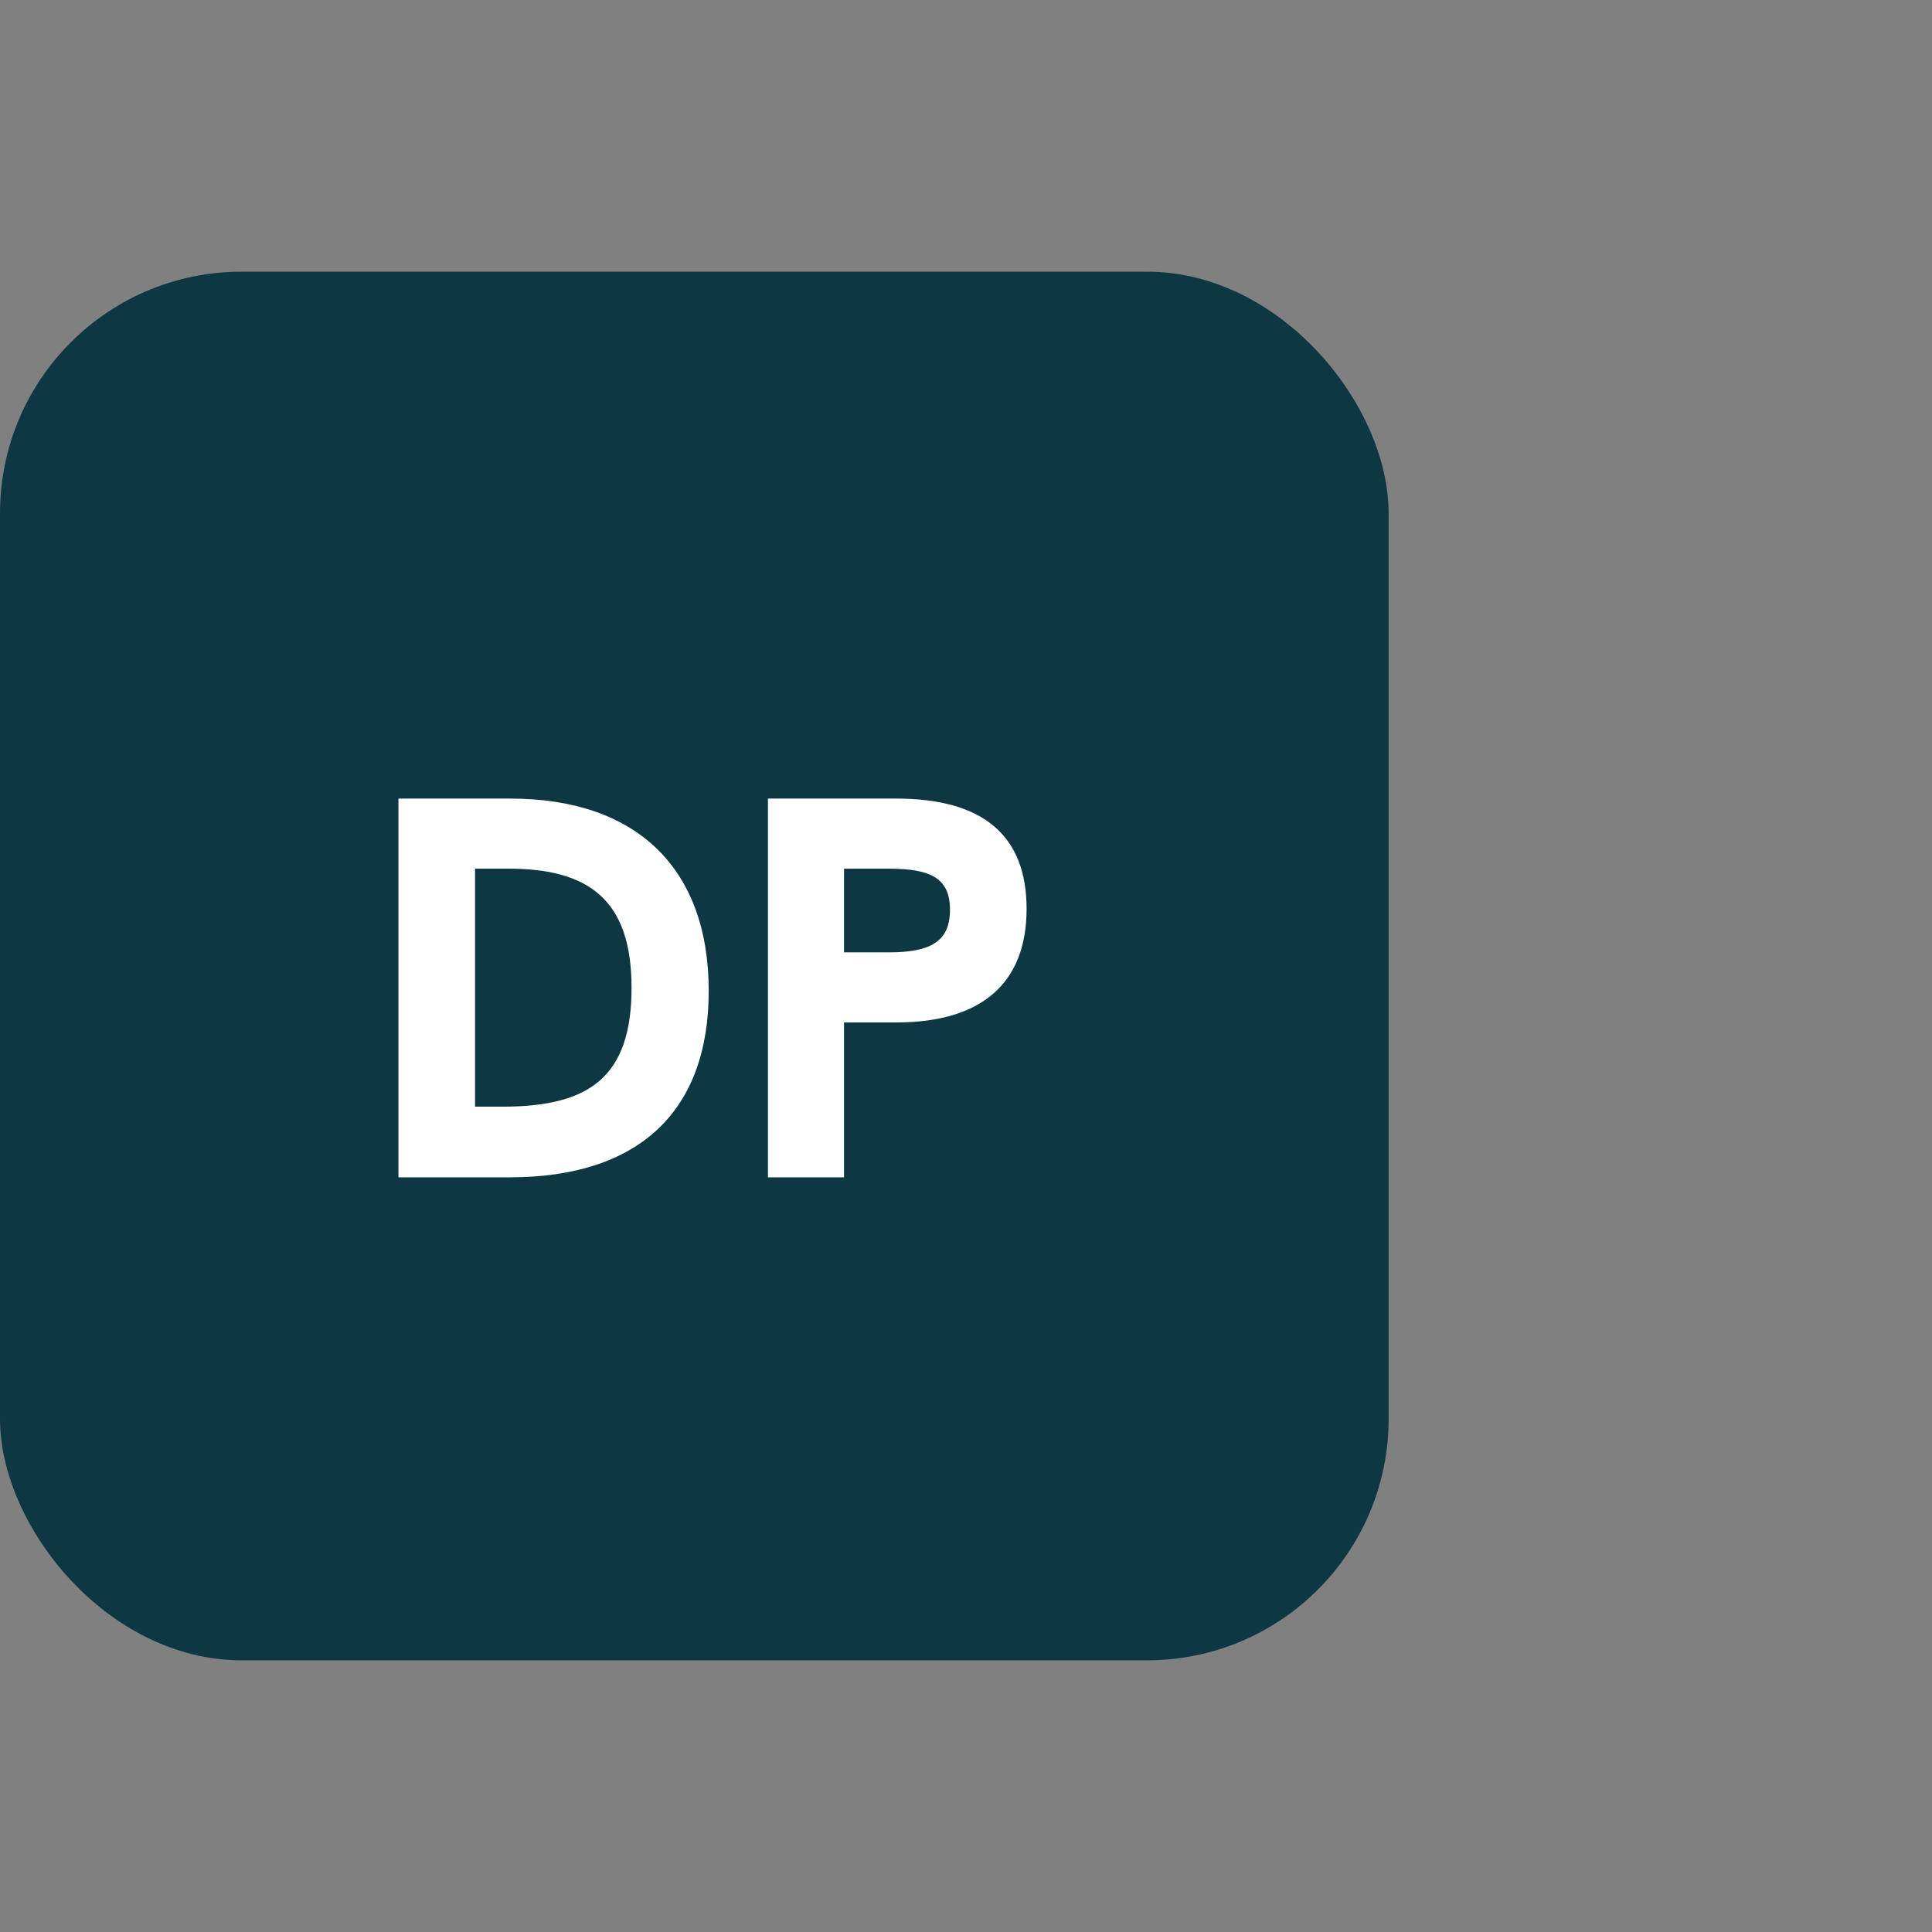
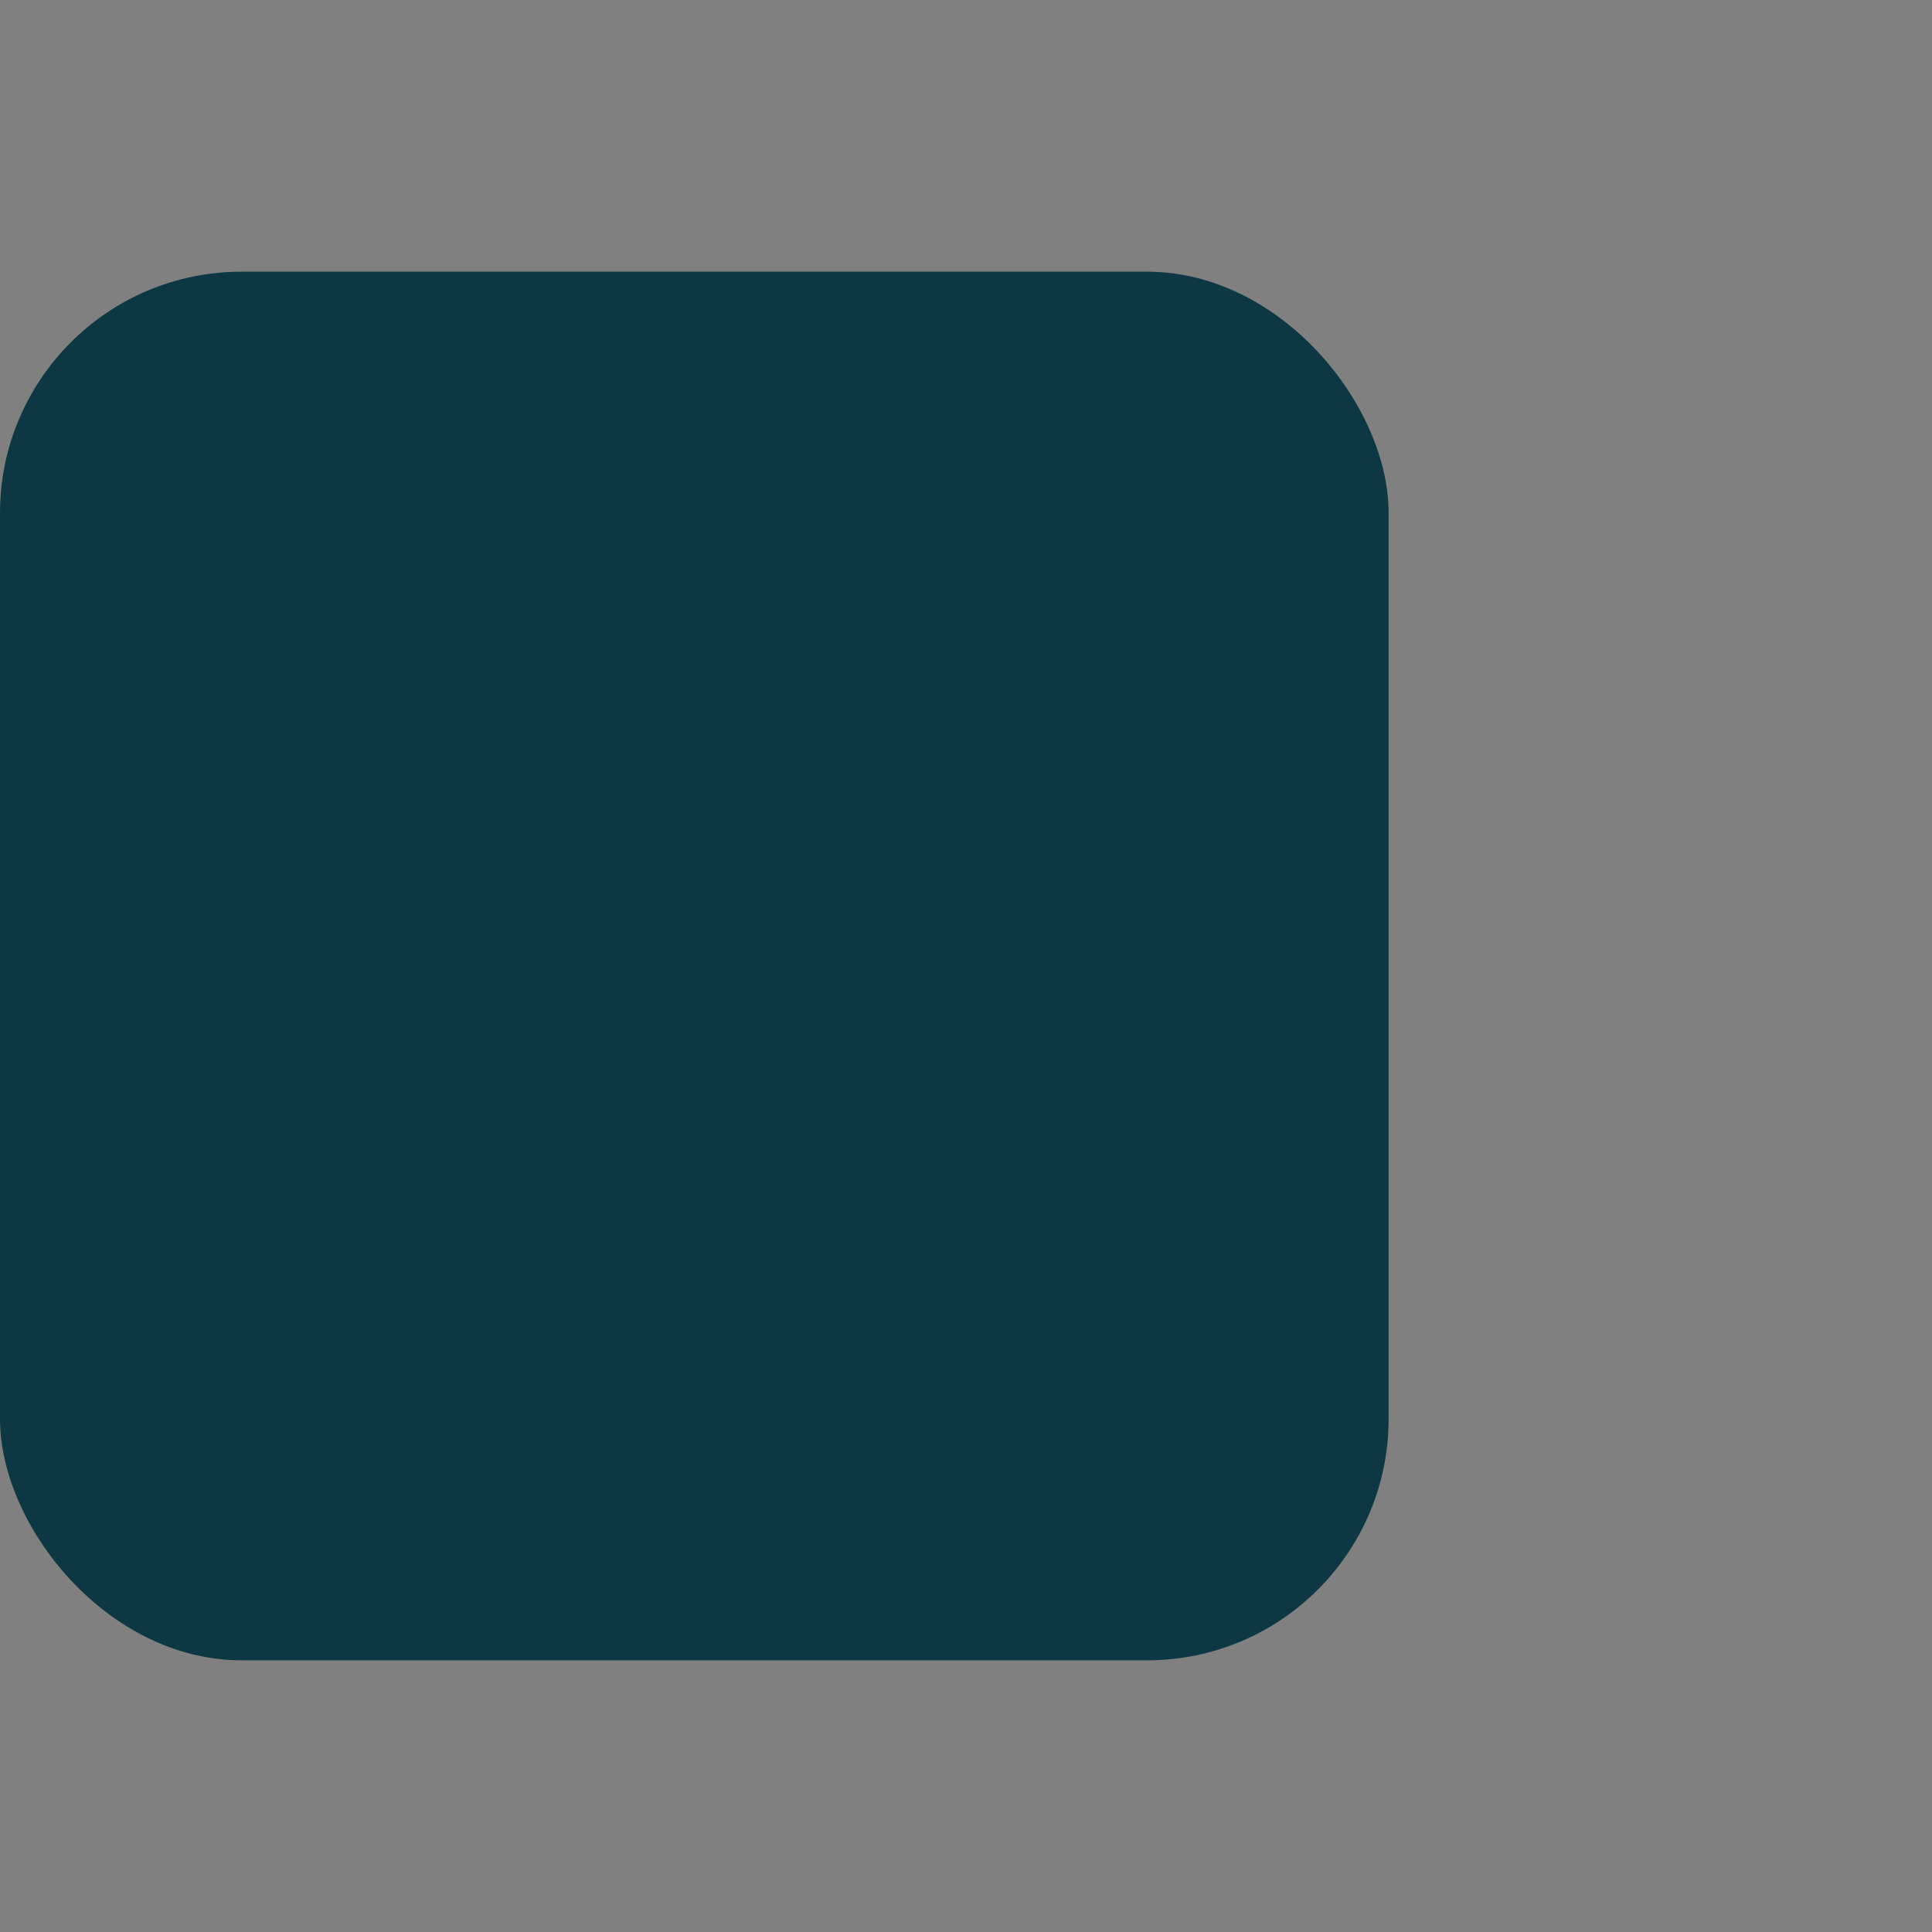
<svg xmlns="http://www.w3.org/2000/svg" width="64" height="64" viewBox="0 0 64 64">
  <rect x="0" y="0" width="64" height="64" fill="#808080" stroke="none" />
  <g fill="none" fill-rule="evenodd" transform="translate(0 9)">
    <rect width="46" height="46" fill="#0D3843" rx="8" />
-     <path fill="#FFF" fill-rule="nonzero" d="M16.889,30 C21.155,30 23.477,27.822 23.477,23.826 C23.477,19.758 21.083,17.454 16.907,17.454 L13.199,17.454 L13.199,30 L16.889,30 Z M16.637,27.66 L15.737,27.66 L15.737,19.776 L16.853,19.776 C19.517,19.776 20.921,20.82 20.921,23.718 C20.921,26.706 19.499,27.66 16.637,27.66 Z M27.959,30 L27.959,24.87 L29.687,24.87 C32.513,24.87 34.007,23.574 34.007,21.108 C34.007,18.66 32.549,17.454 29.687,17.454 L25.439,17.454 L25.439,30 L27.959,30 Z M29.435,22.548 L27.959,22.548 L27.959,19.776 L29.435,19.776 C30.857,19.776 31.469,20.1 31.469,21.144 C31.469,22.206 30.803,22.548 29.435,22.548 Z" />
  </g>
</svg>